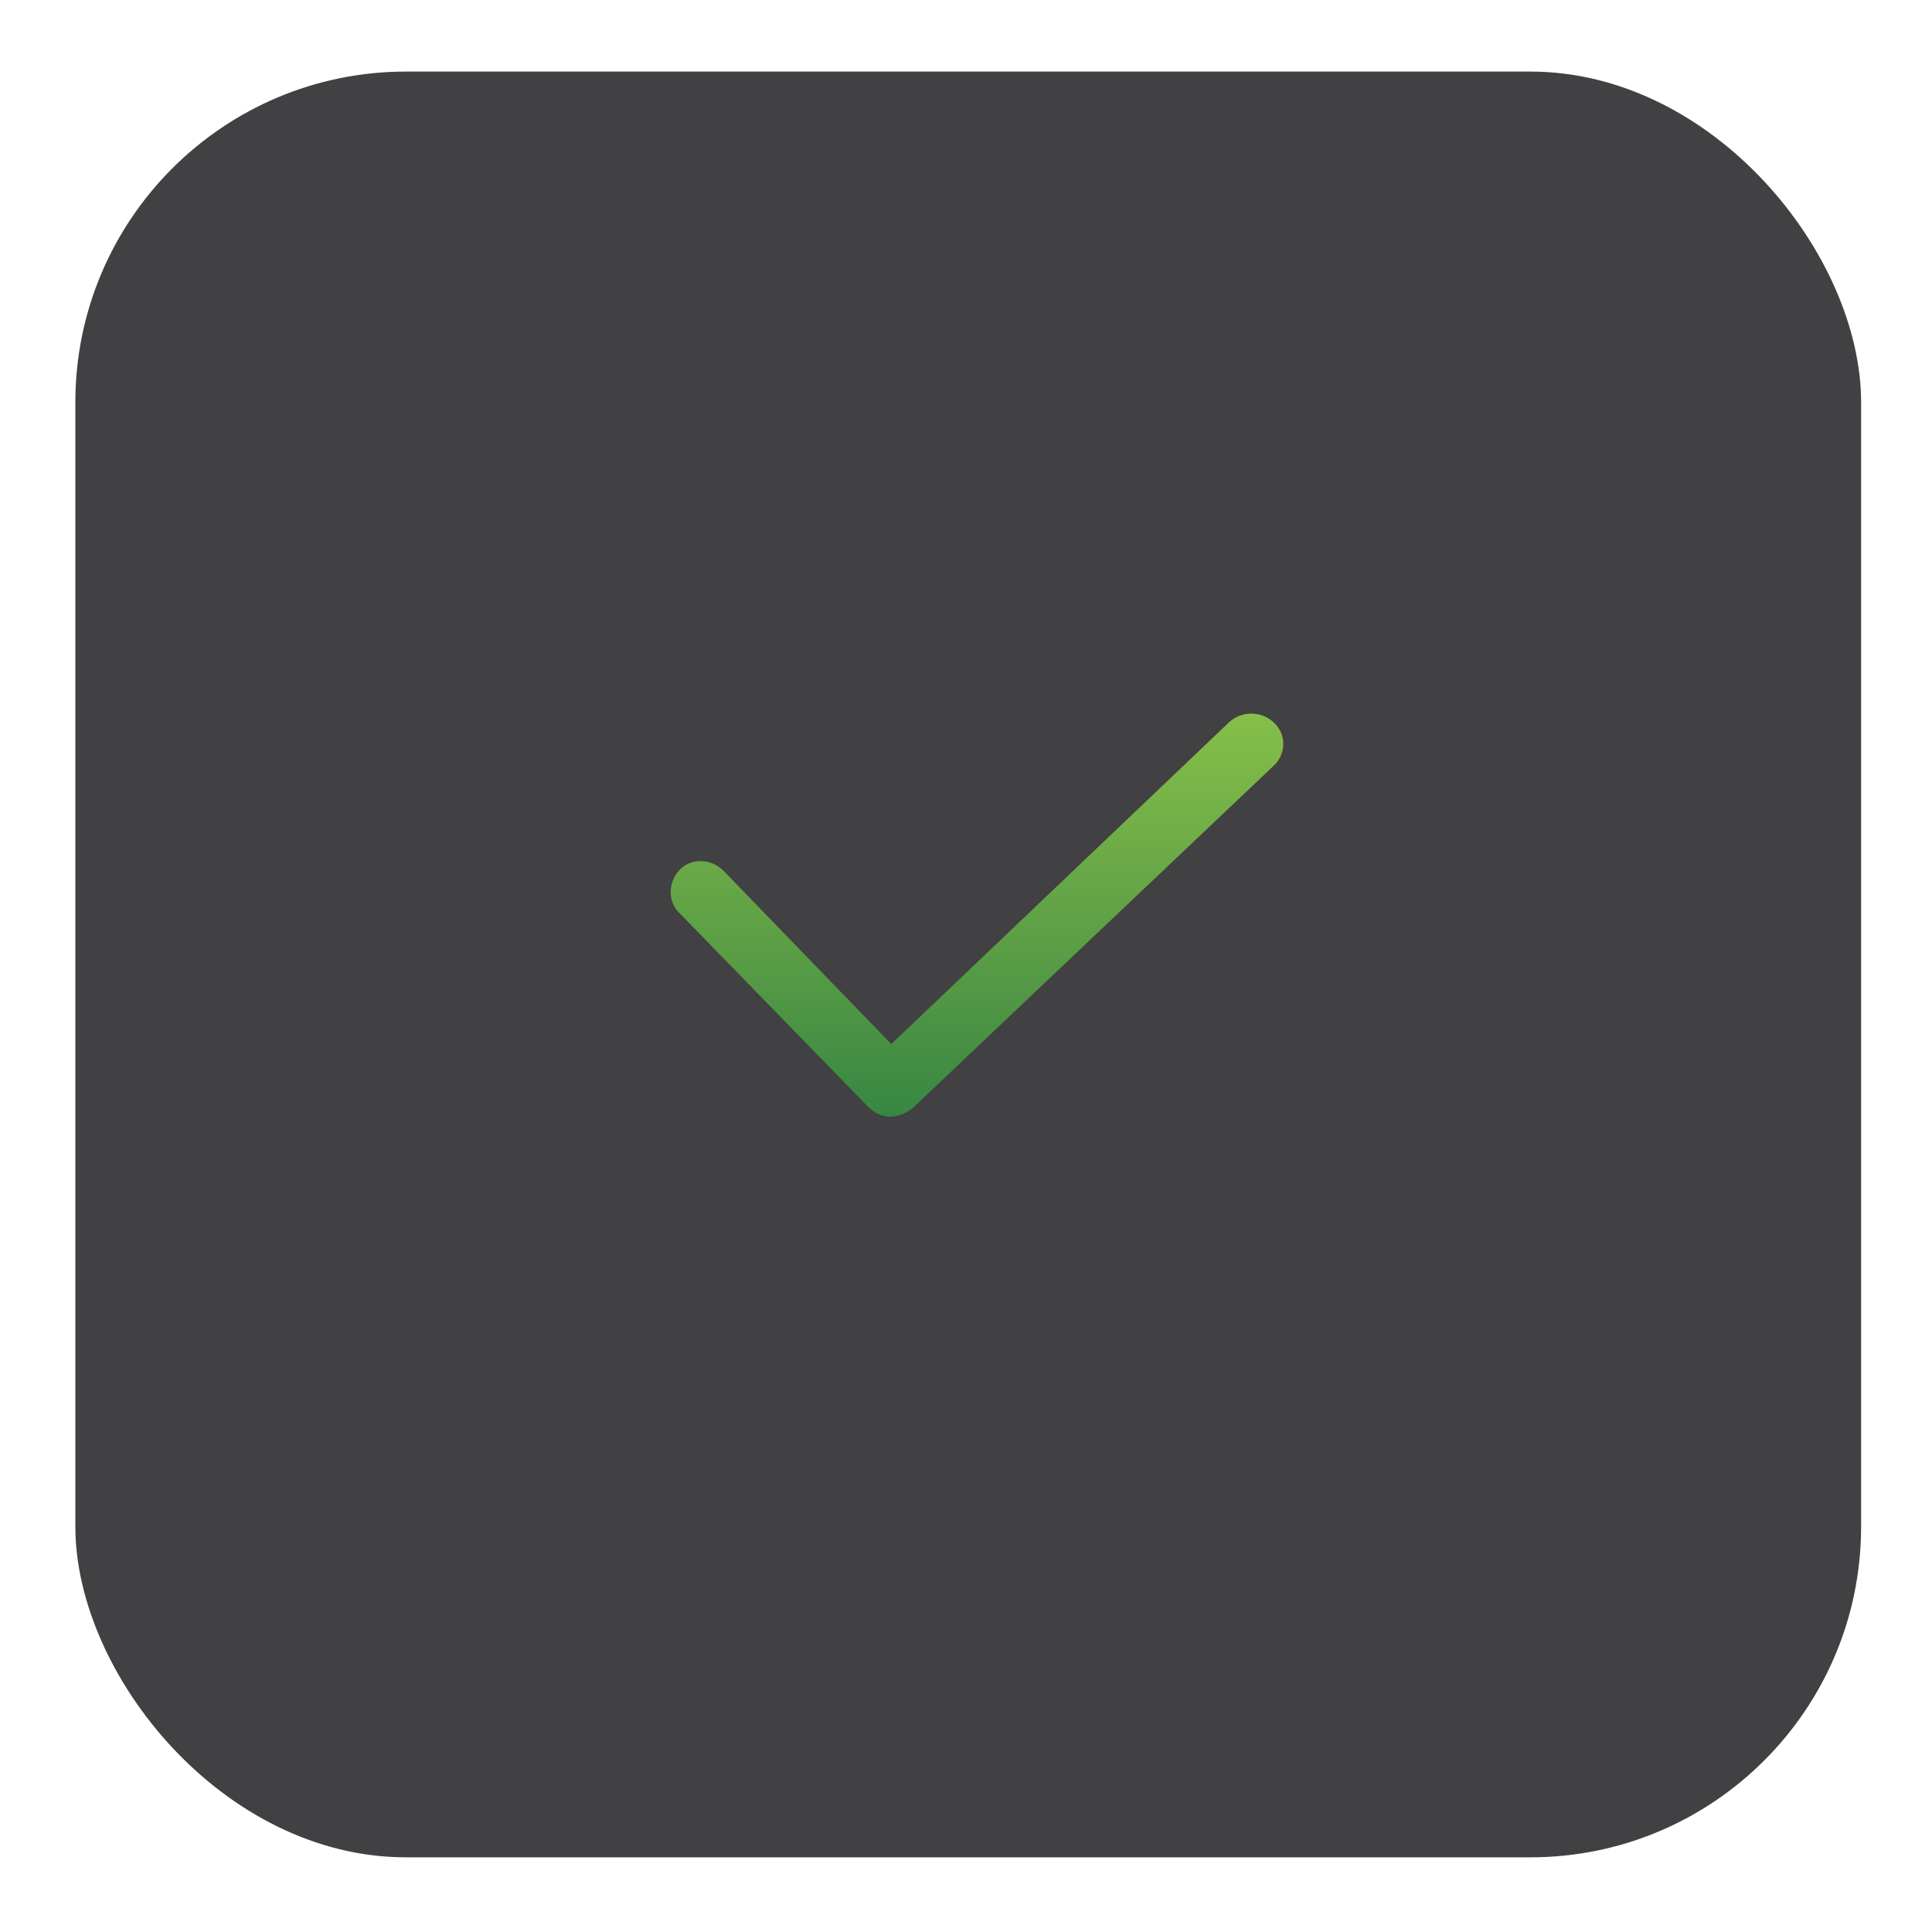
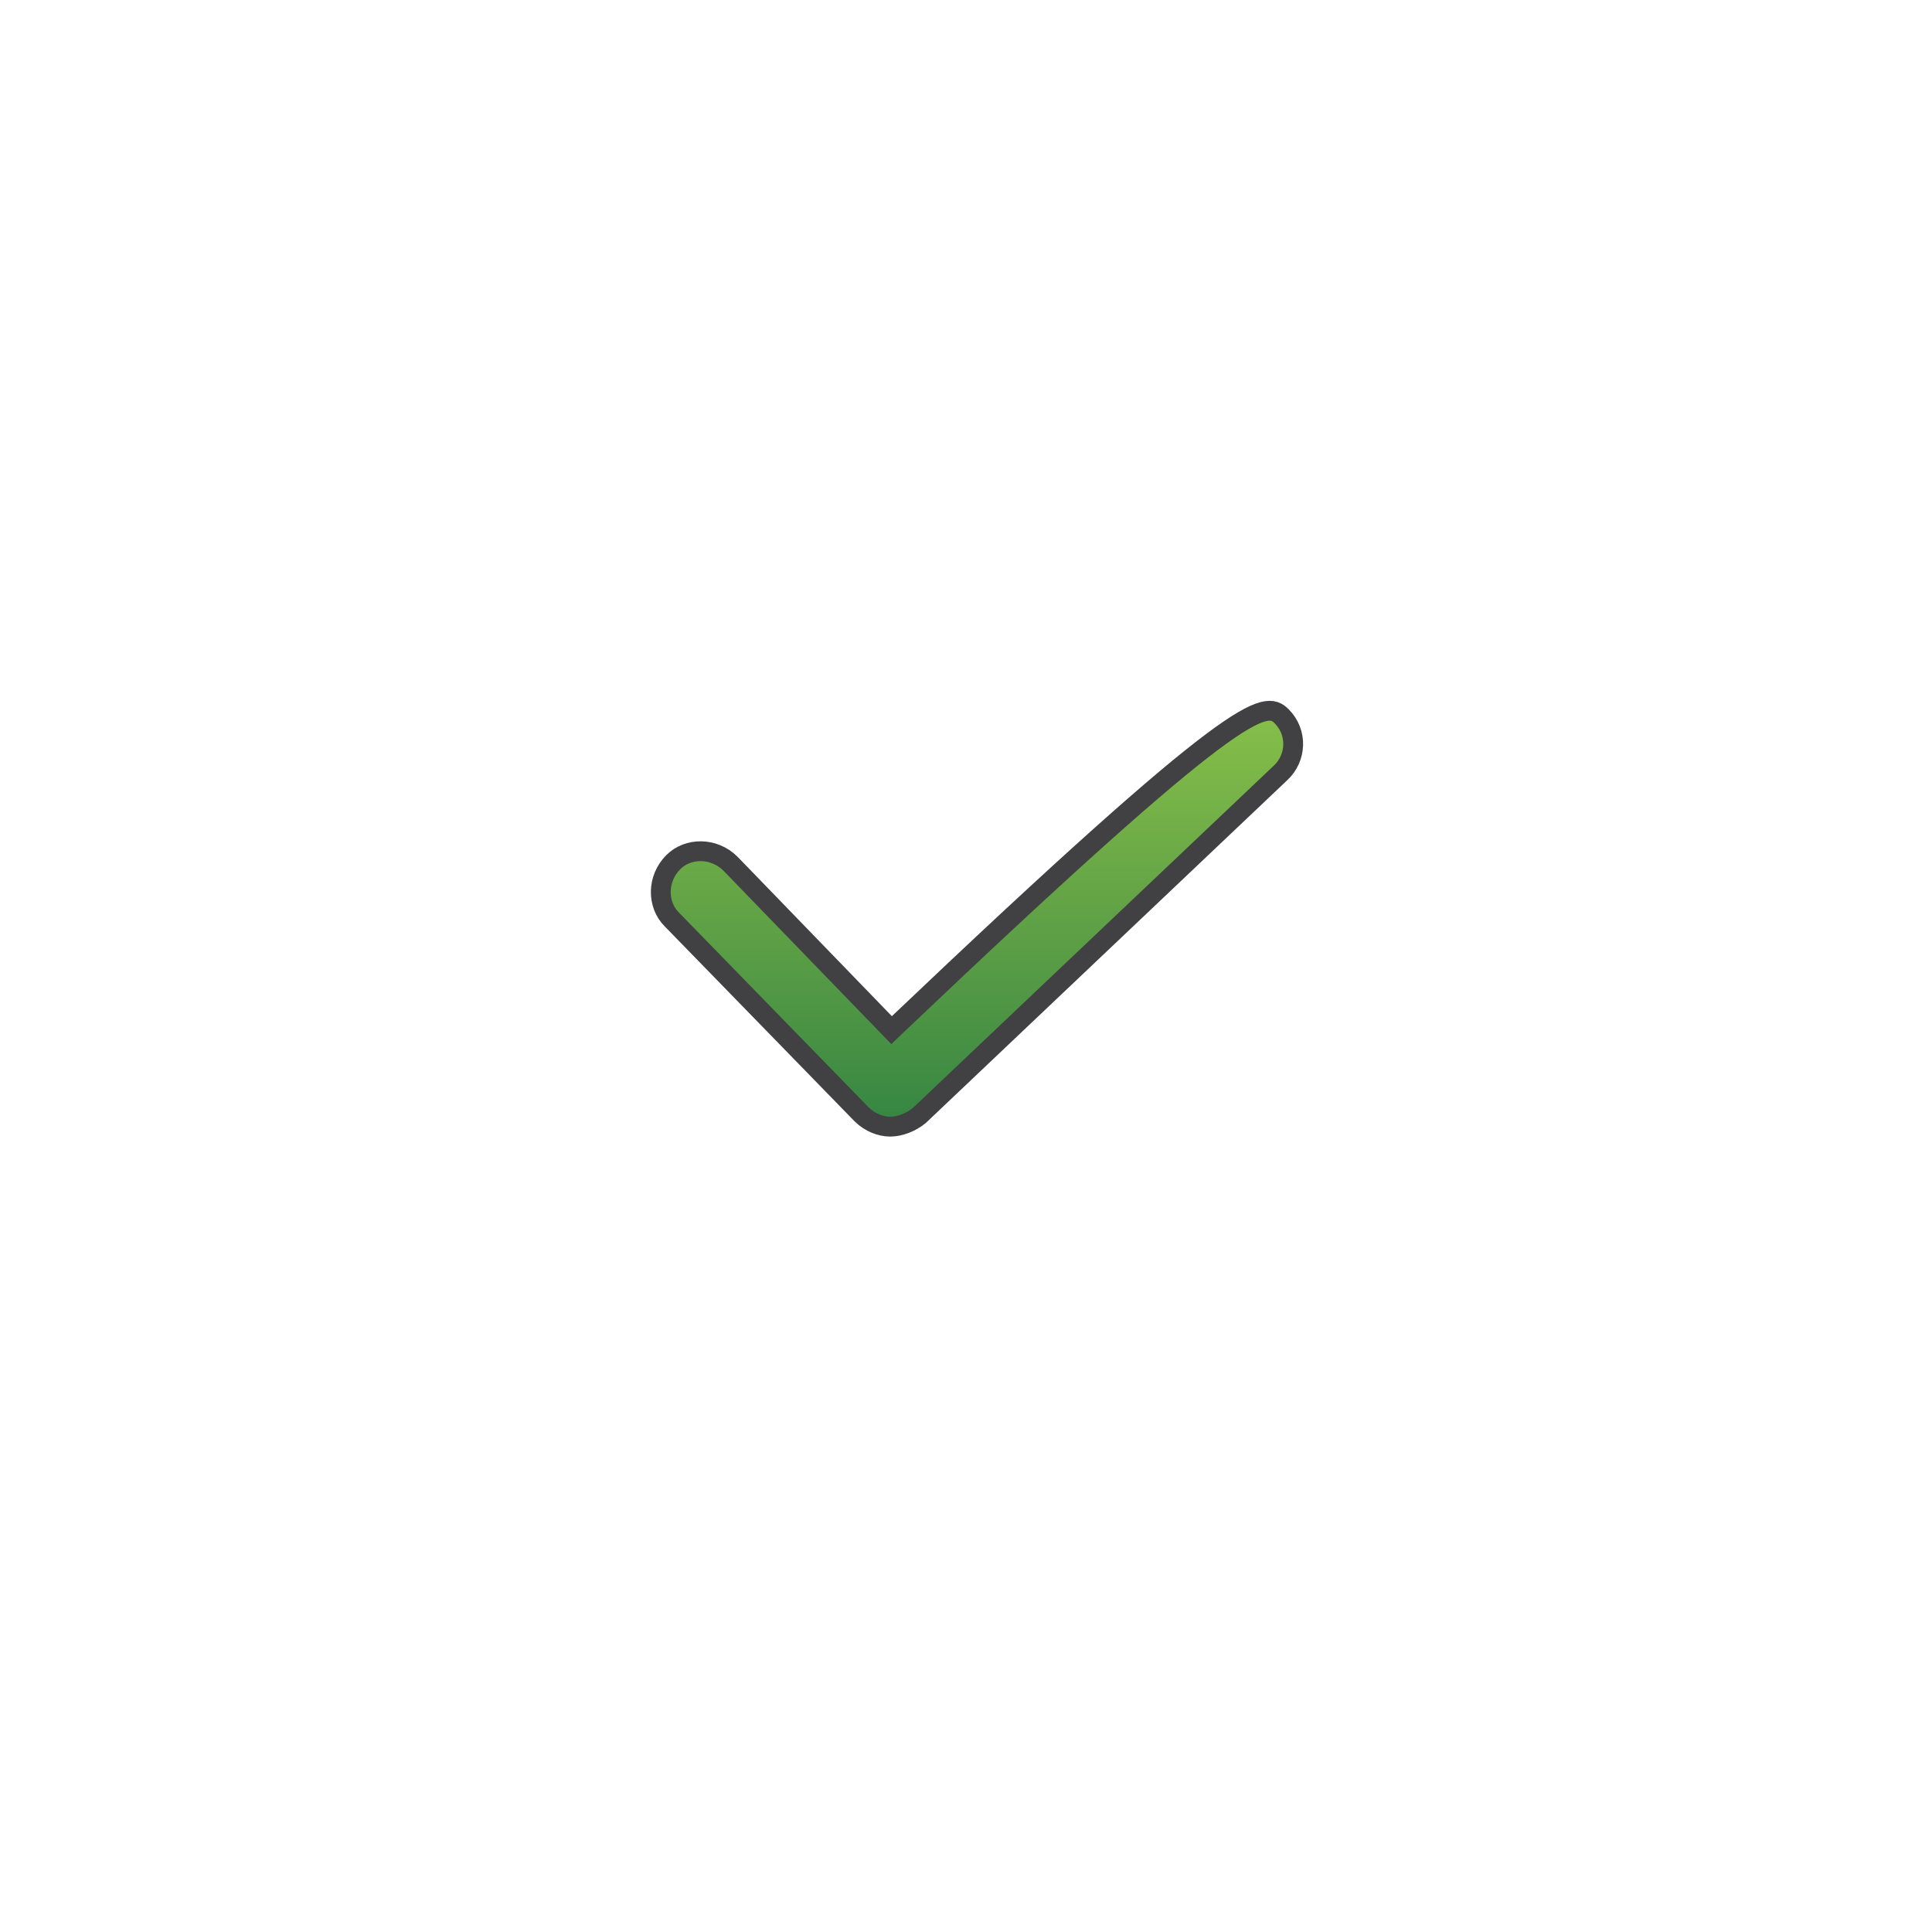
<svg xmlns="http://www.w3.org/2000/svg" width="195" height="195" viewBox="0 0 195 195" fill="none">
  <g filter="url(#filter0_d)">
-     <rect x="5.381" y="5" width="180.238" height="180.238" rx="33.377" fill="#414042" />
-   </g>
-   <path d="M89.3 103.26L89.99 103.973L90.708 103.288L123.39 72.147C125.057 70.625 127.694 70.628 129.359 72.294C130.996 73.93 130.87 76.525 129.22 78.038L129.213 78.044L129.207 78.049L92.778 112.598C91.916 113.306 90.782 113.716 89.847 113.716C88.916 113.716 87.803 113.309 86.965 112.473L67.801 92.796L67.801 92.796L67.792 92.786C66.322 91.316 66.278 88.698 67.963 87.013C69.432 85.544 72.046 85.499 73.732 87.178L89.3 103.26Z" fill="url(#paint0_linear)" stroke="#414042" stroke-width="2" />
+     </g>
+   <path d="M89.3 103.26L89.99 103.973L90.708 103.288C125.057 70.625 127.694 70.628 129.359 72.294C130.996 73.93 130.87 76.525 129.22 78.038L129.213 78.044L129.207 78.049L92.778 112.598C91.916 113.306 90.782 113.716 89.847 113.716C88.916 113.716 87.803 113.309 86.965 112.473L67.801 92.796L67.801 92.796L67.792 92.786C66.322 91.316 66.278 88.698 67.963 87.013C69.432 85.544 72.046 85.499 73.732 87.178L89.3 103.26Z" fill="url(#paint0_linear)" stroke="#414042" stroke-width="2" />
  <defs>
    <filter id="filter0_d" x="0.931" y="0.55" width="193.589" height="193.589" filterUnits="userSpaceOnUse" color-interpolation-filters="sRGB">
      <feFlood flood-opacity="0" result="BackgroundImageFix" />
      <feColorMatrix in="SourceAlpha" type="matrix" values="0 0 0 0 0 0 0 0 0 0 0 0 0 0 0 0 0 0 127 0" />
      <feOffset dx="2.225" dy="2.225" />
      <feGaussianBlur stdDeviation="3.338" />
      <feColorMatrix type="matrix" values="0 0 0 0 0.208 0 0 0 0 0.22 0 0 0 0 0.259 0 0 0 0.3 0" />
      <feBlend mode="normal" in2="BackgroundImageFix" result="effect1_dropShadow" />
      <feBlend mode="normal" in="SourceGraphic" in2="effect1_dropShadow" result="shape" />
    </filter>
    <linearGradient id="paint0_linear" x1="65.715" y1="70.024" x2="65.715" y2="114.686" gradientUnits="userSpaceOnUse">
      <stop stop-color="#8AC149" />
      <stop offset="0.2" stop-color="#79B548" />
      <stop offset="0.4" stop-color="#69A847" />
      <stop offset="0.6" stop-color="#589C45" />
      <stop offset="0.8" stop-color="#469044" />
      <stop offset="1" stop-color="#328442" />
    </linearGradient>
  </defs>
</svg>